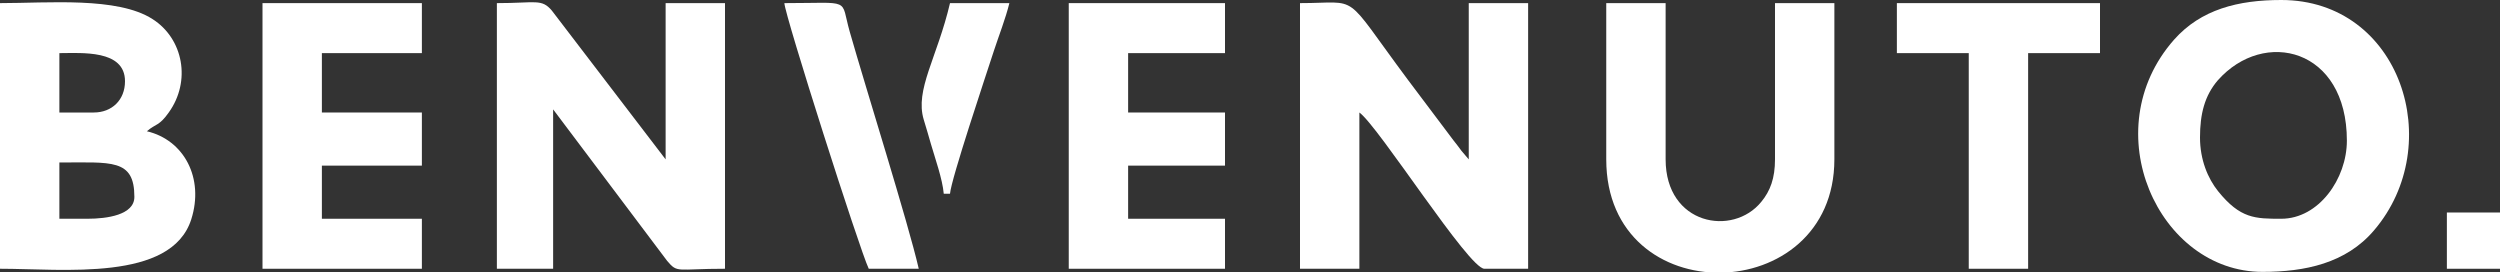
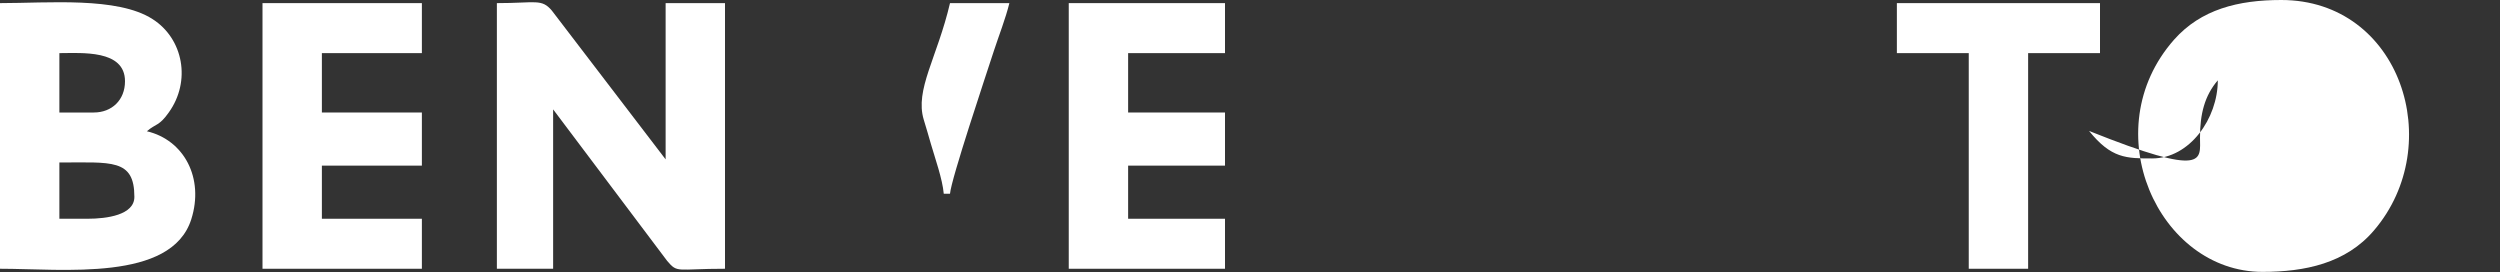
<svg xmlns="http://www.w3.org/2000/svg" version="1.1" id="Ebene_1" x="0px" y="0px" viewBox="0 0 800 87.2" style="enable-background:new 0 0 800 87.2;" xml:space="preserve">
  <rect x="0" y="0" width="800" height="87.2" fill="#333333" stroke="none" />
  <style type="text/css">
	.st0{fill-rule:evenodd;clip-rule:evenodd;fill:#FFFFFF;}
</style>
  <g id="Ebene_x0020_1">
    <g id="_2630691081328">
-       <path class="st0" d="M416,86h19V36c6.2,4.5,35,50,40,50h14V1h-19v50c-0.7-0.8-1.4-1.6-2.3-2.7c-1-1.3-1.6-2.2-2.6-3.4l-14.6-19.4    C429.2-3.1,435.7,1,416,1V86z" />
      <path class="st0" d="M159,86h18V35l36.5,48.5c3.4,4,2.9,2.5,18.5,2.5V1h-19v50L176.6,3.4C173.3-0.5,171.5,1,159,1    C159,1,159,86,159,86z" />
-       <path class="st0" d="M704,44c0-7.6,1.5-13.4,5.7-18.3C724.5,9,751,15.4,751,45c0,12.2-9,25-21,25c-8.3,0-13.1,0-20.2-8.8    C706.5,57.1,704,51.1,704,44L704,44z M724,87c13.5,0,26.7-2.7,35.7-13.3C783.1,46.3,768.2,0,730,0c-13.8,0-25.7,3-34.3,12.7    C670.1,41.7,690.7,87,724,87z" />
+       <path class="st0" d="M704,44c0-7.6,1.5-13.4,5.7-18.3c0,12.2-9,25-21,25c-8.3,0-13.1,0-20.2-8.8    C706.5,57.1,704,51.1,704,44L704,44z M724,87c13.5,0,26.7-2.7,35.7-13.3C783.1,46.3,768.2,0,730,0c-13.8,0-25.7,3-34.3,12.7    C670.1,41.7,690.7,87,724,87z" />
      <path class="st0" d="M28,70h-9V52c16.6,0,24-1.3,24,11C43,68.8,34.2,70,28,70z M30,36H19V17c7.1,0,21-1.2,21,9    C40,32,35.8,36,30,36L30,36z M0,86c20.2,0,54.8,4.2,61.2-15.8C65.4,57,58.9,44.8,47,42c2.9-2.5,3.9-1.6,7-6    c7.2-10,4.7-23.6-5.2-29.9C37.6-1.1,15.3,1,0,1L0,86L0,86z" />
-       <path class="st0" d="M514,51c0,49.2,73,47.5,73,0V1h-19v50c0,6-1.5,10.1-4.4,13.6C554.5,75.8,533,72,533,51V1h-19L514,51L514,51z" />
      <polygon class="st0" points="84,86 135,86 135,70 103,70 103,53 135,53 135,36 103,36 103,17 135,17 135,1 84,1   " />
      <polygon class="st0" points="342,86 392,86 392,70 361,70 361,53 392,53 392,36 361,36 361,17 392,17 392,1 342,1   " />
      <polygon class="st0" points="607,17 630,17 630,86 649,86 649,17 672,17 672,1 607,1   " />
-       <path class="st0" d="M278,86h16c-3.4-14.8-16.8-57.3-22.1-75.9C268.8-0.8,272.9,1,251,1C251.1,4.8,275.1,80,278,86L278,86z" />
      <path class="st0" d="M302,62h2c0.4-4.8,11.3-37.3,14.1-45.9c1.5-4.6,3.7-10.2,4.9-15.1h-19c-4.1,17.5-11.3,27.7-8.4,37.3    c0.9,2.9,1.6,5.4,2.3,7.8C299.2,50.6,301.6,57.3,302,62L302,62z" />
-       <polygon class="st0" points="783,86 800,86 800,68 783,68   " />
    </g>
  </g>
</svg>